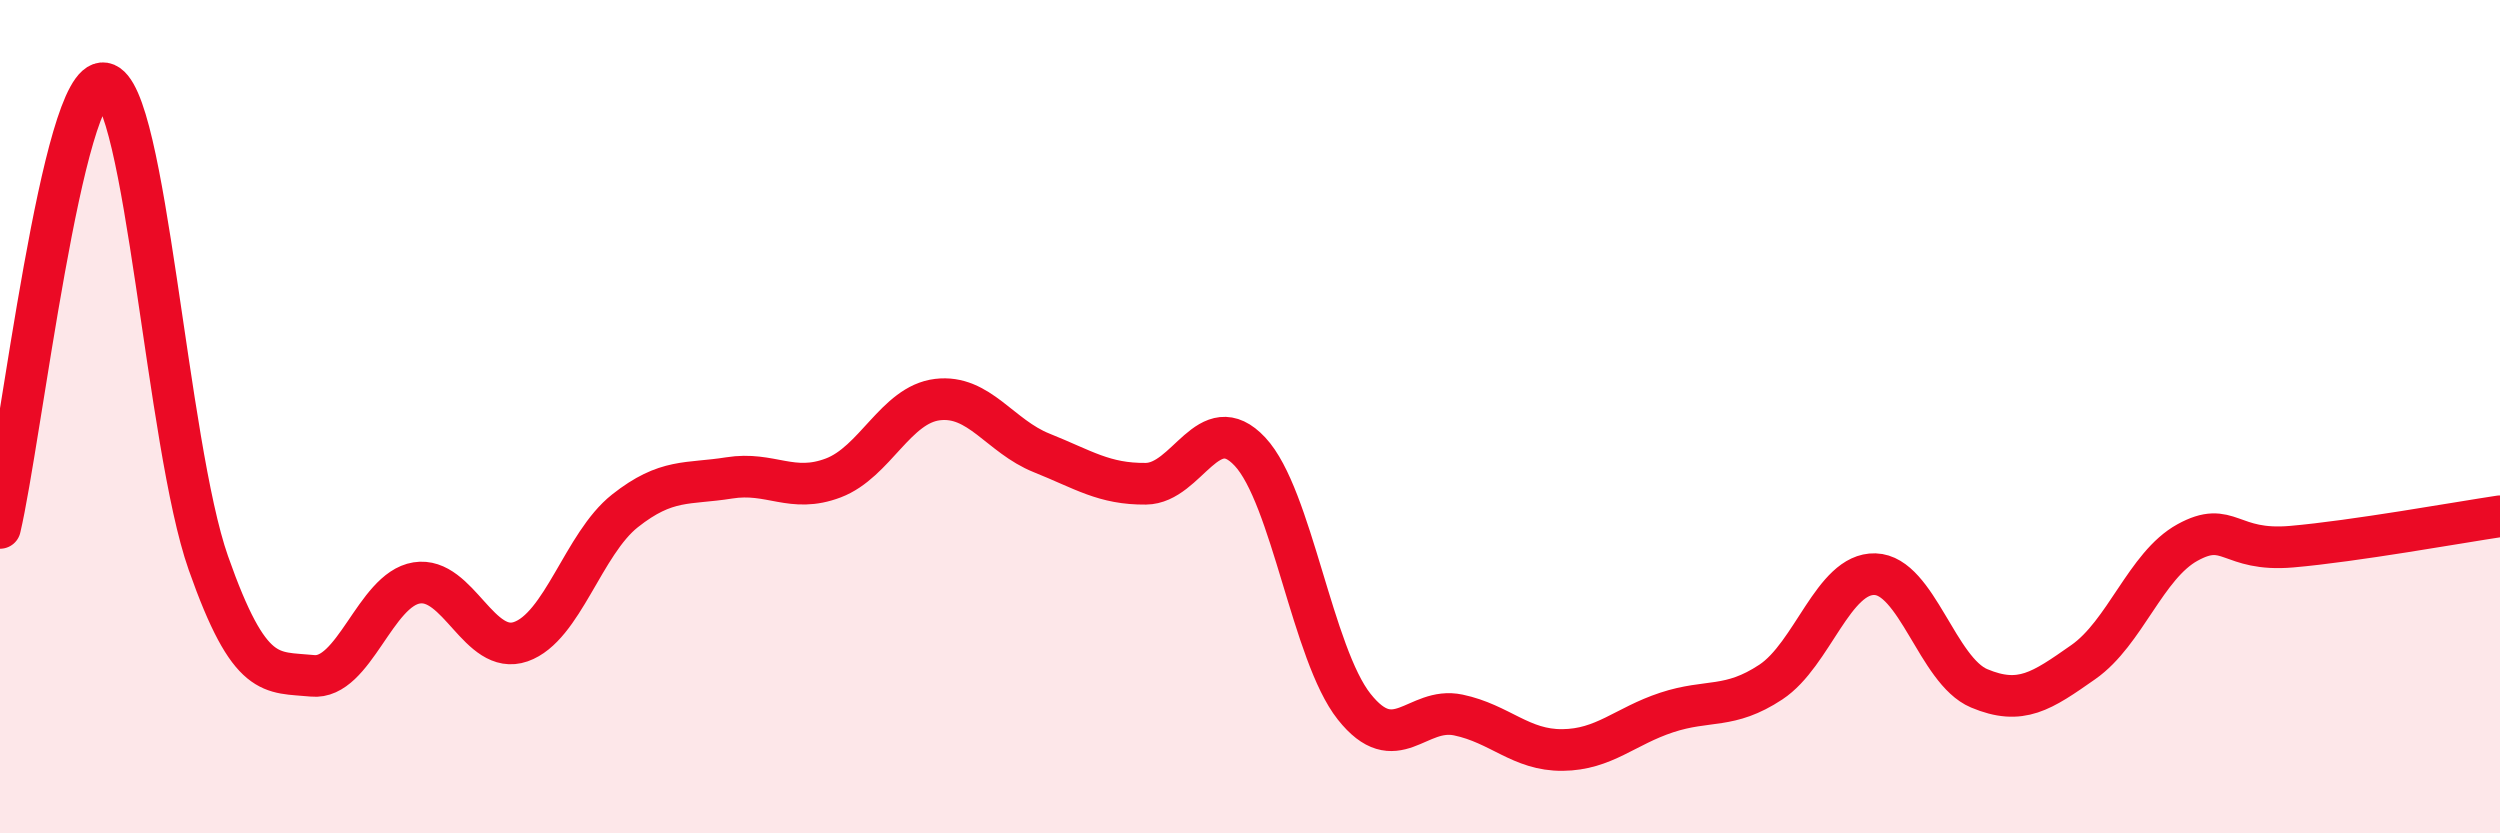
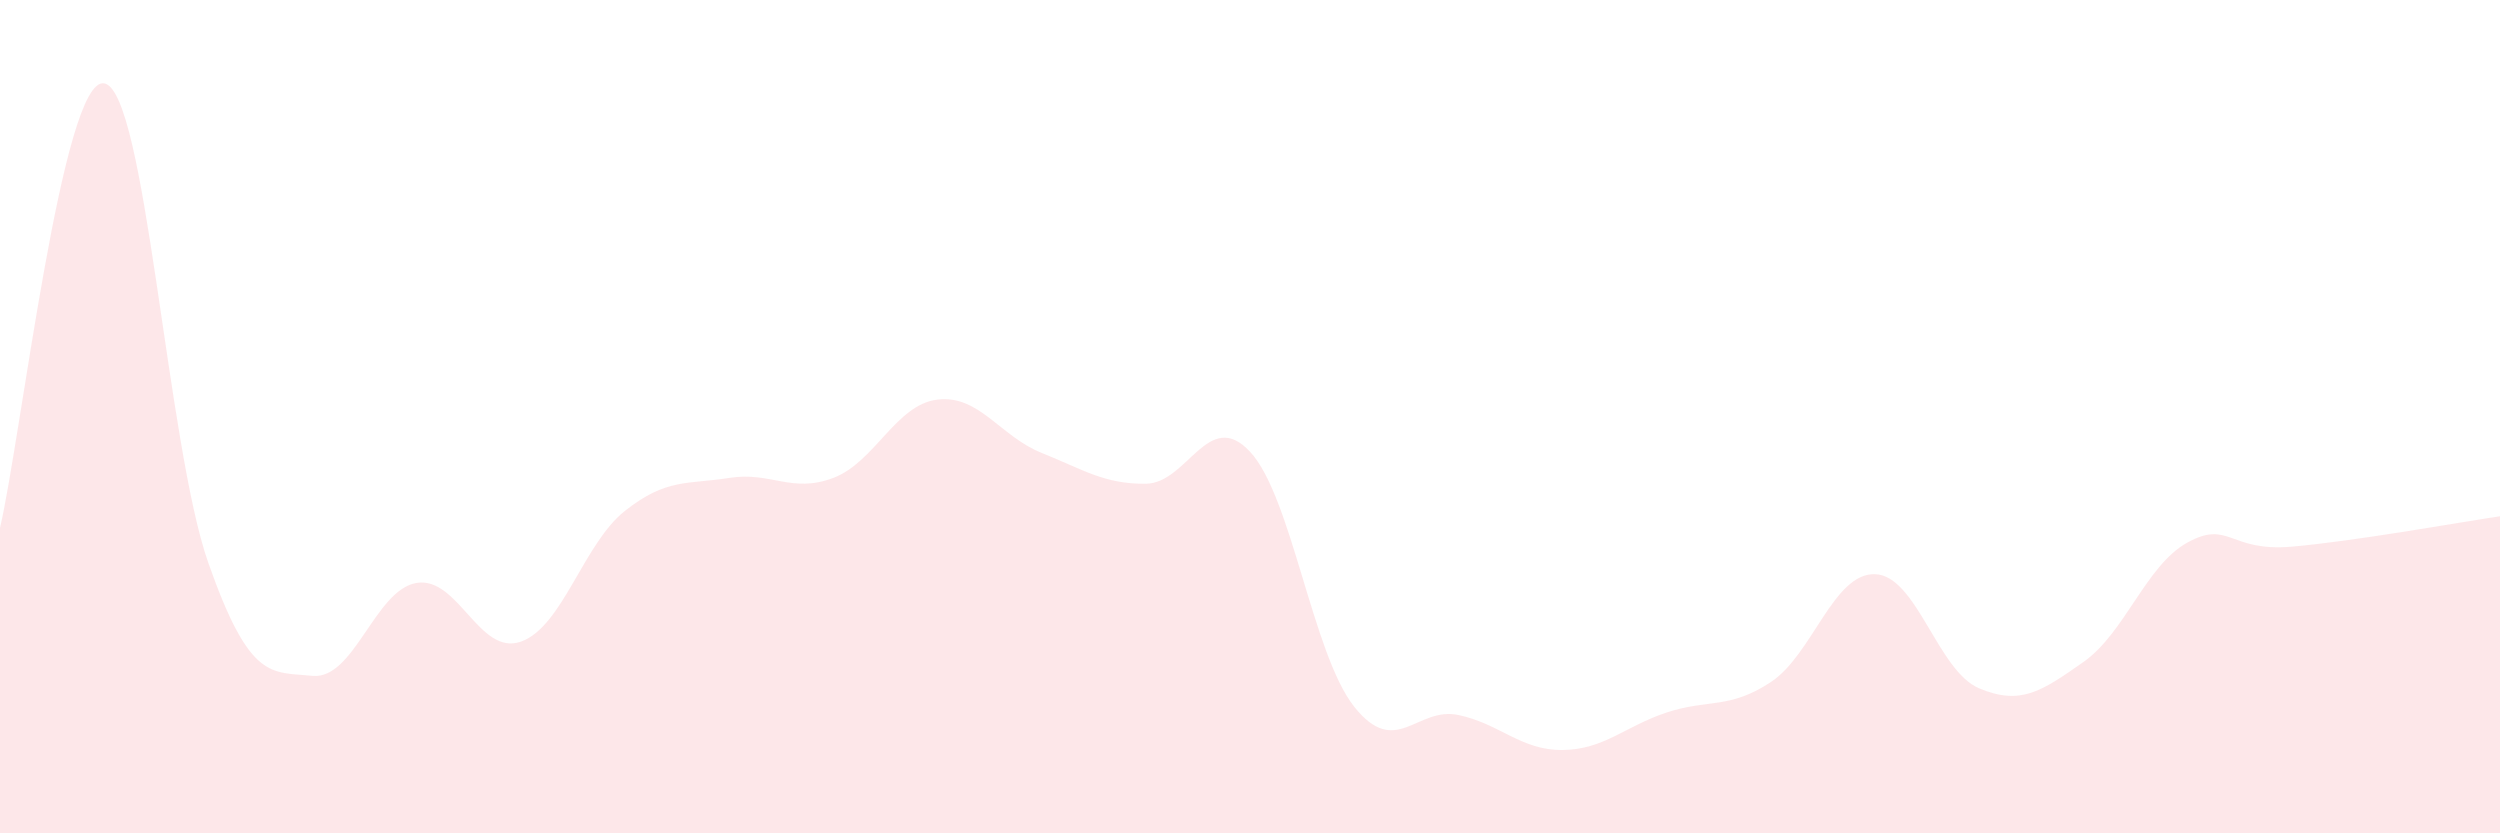
<svg xmlns="http://www.w3.org/2000/svg" width="60" height="20" viewBox="0 0 60 20">
  <path d="M 0,12.67 C 0.5,10.54 1.5,1.83 2.5,2 C 3.5,2.17 4,10.67 5,13.51 C 6,16.35 6.5,16.12 7.5,16.22 C 8.5,16.32 9,14.15 10,13.99 C 11,13.83 11.5,15.75 12.5,15.4 C 13.5,15.05 14,13.05 15,12.26 C 16,11.47 16.5,11.63 17.5,11.47 C 18.5,11.31 19,11.85 20,11.47 C 21,11.09 21.5,9.71 22.5,9.59 C 23.5,9.47 24,10.47 25,10.87 C 26,11.27 26.5,11.62 27.5,11.61 C 28.5,11.6 29,9.77 30,10.84 C 31,11.91 31.5,15.7 32.5,16.96 C 33.5,18.22 34,16.95 35,17.16 C 36,17.37 36.5,18.01 37.5,18 C 38.5,17.99 39,17.43 40,17.1 C 41,16.77 41.5,17.03 42.5,16.37 C 43.5,15.71 44,13.75 45,13.78 C 46,13.81 46.5,16.1 47.5,16.52 C 48.5,16.94 49,16.59 50,15.89 C 51,15.19 51.5,13.57 52.5,13.02 C 53.5,12.47 53.5,13.25 55,13.12 C 56.5,12.99 59,12.54 60,12.39L60 20L0 20Z" fill="#EB0A25" opacity="0.1" stroke-linecap="round" stroke-linejoin="round" />
-   <path d="M 0,12.67 C 0.5,10.54 1.5,1.83 2.5,2 C 3.5,2.17 4,10.67 5,13.51 C 6,16.35 6.5,16.12 7.5,16.22 C 8.5,16.32 9,14.15 10,13.99 C 11,13.83 11.5,15.75 12.5,15.4 C 13.5,15.05 14,13.05 15,12.26 C 16,11.47 16.5,11.63 17.5,11.47 C 18.5,11.31 19,11.85 20,11.47 C 21,11.09 21.5,9.71 22.5,9.59 C 23.5,9.47 24,10.47 25,10.87 C 26,11.27 26.5,11.62 27.5,11.61 C 28.5,11.6 29,9.77 30,10.84 C 31,11.91 31.5,15.7 32.5,16.96 C 33.5,18.22 34,16.95 35,17.16 C 36,17.37 36.5,18.01 37.5,18 C 38.5,17.99 39,17.43 40,17.1 C 41,16.77 41.5,17.03 42.5,16.37 C 43.5,15.71 44,13.75 45,13.78 C 46,13.81 46.5,16.1 47.5,16.52 C 48.5,16.94 49,16.59 50,15.89 C 51,15.19 51.5,13.57 52.5,13.02 C 53.5,12.47 53.5,13.25 55,13.12 C 56.5,12.99 59,12.54 60,12.39" stroke="#EB0A25" stroke-width="1" fill="none" stroke-linecap="round" stroke-linejoin="round" />
</svg>